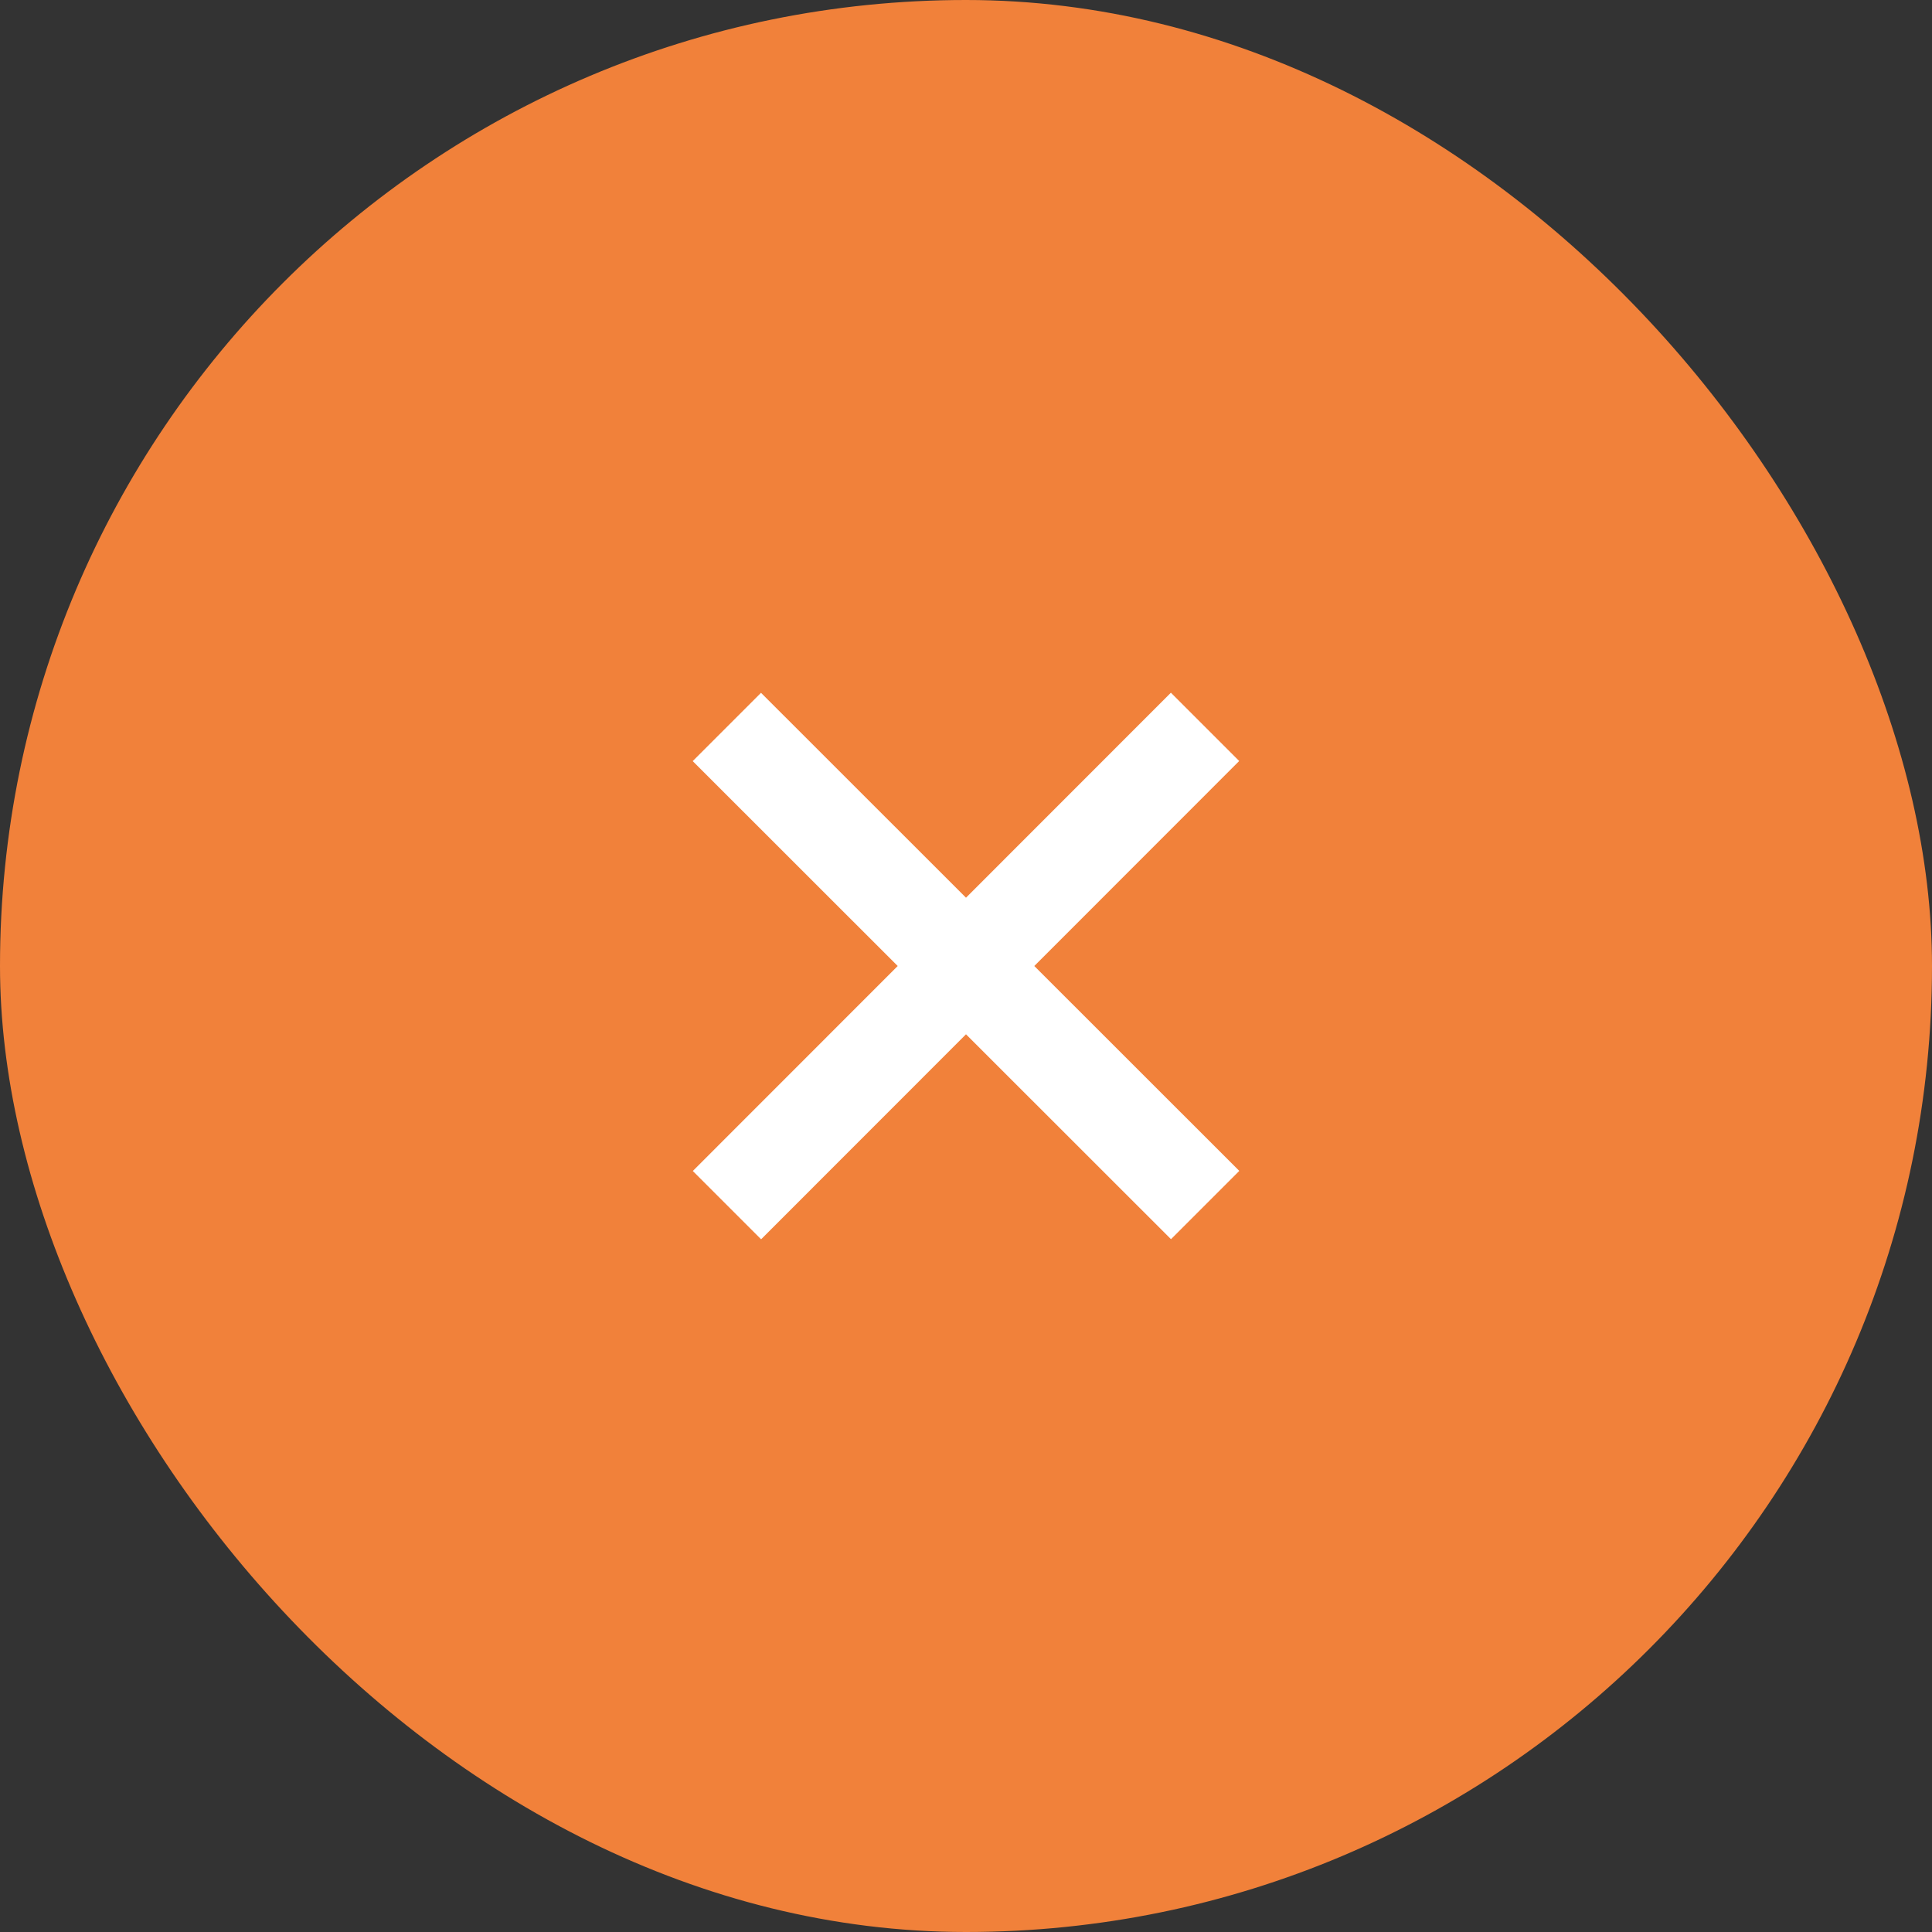
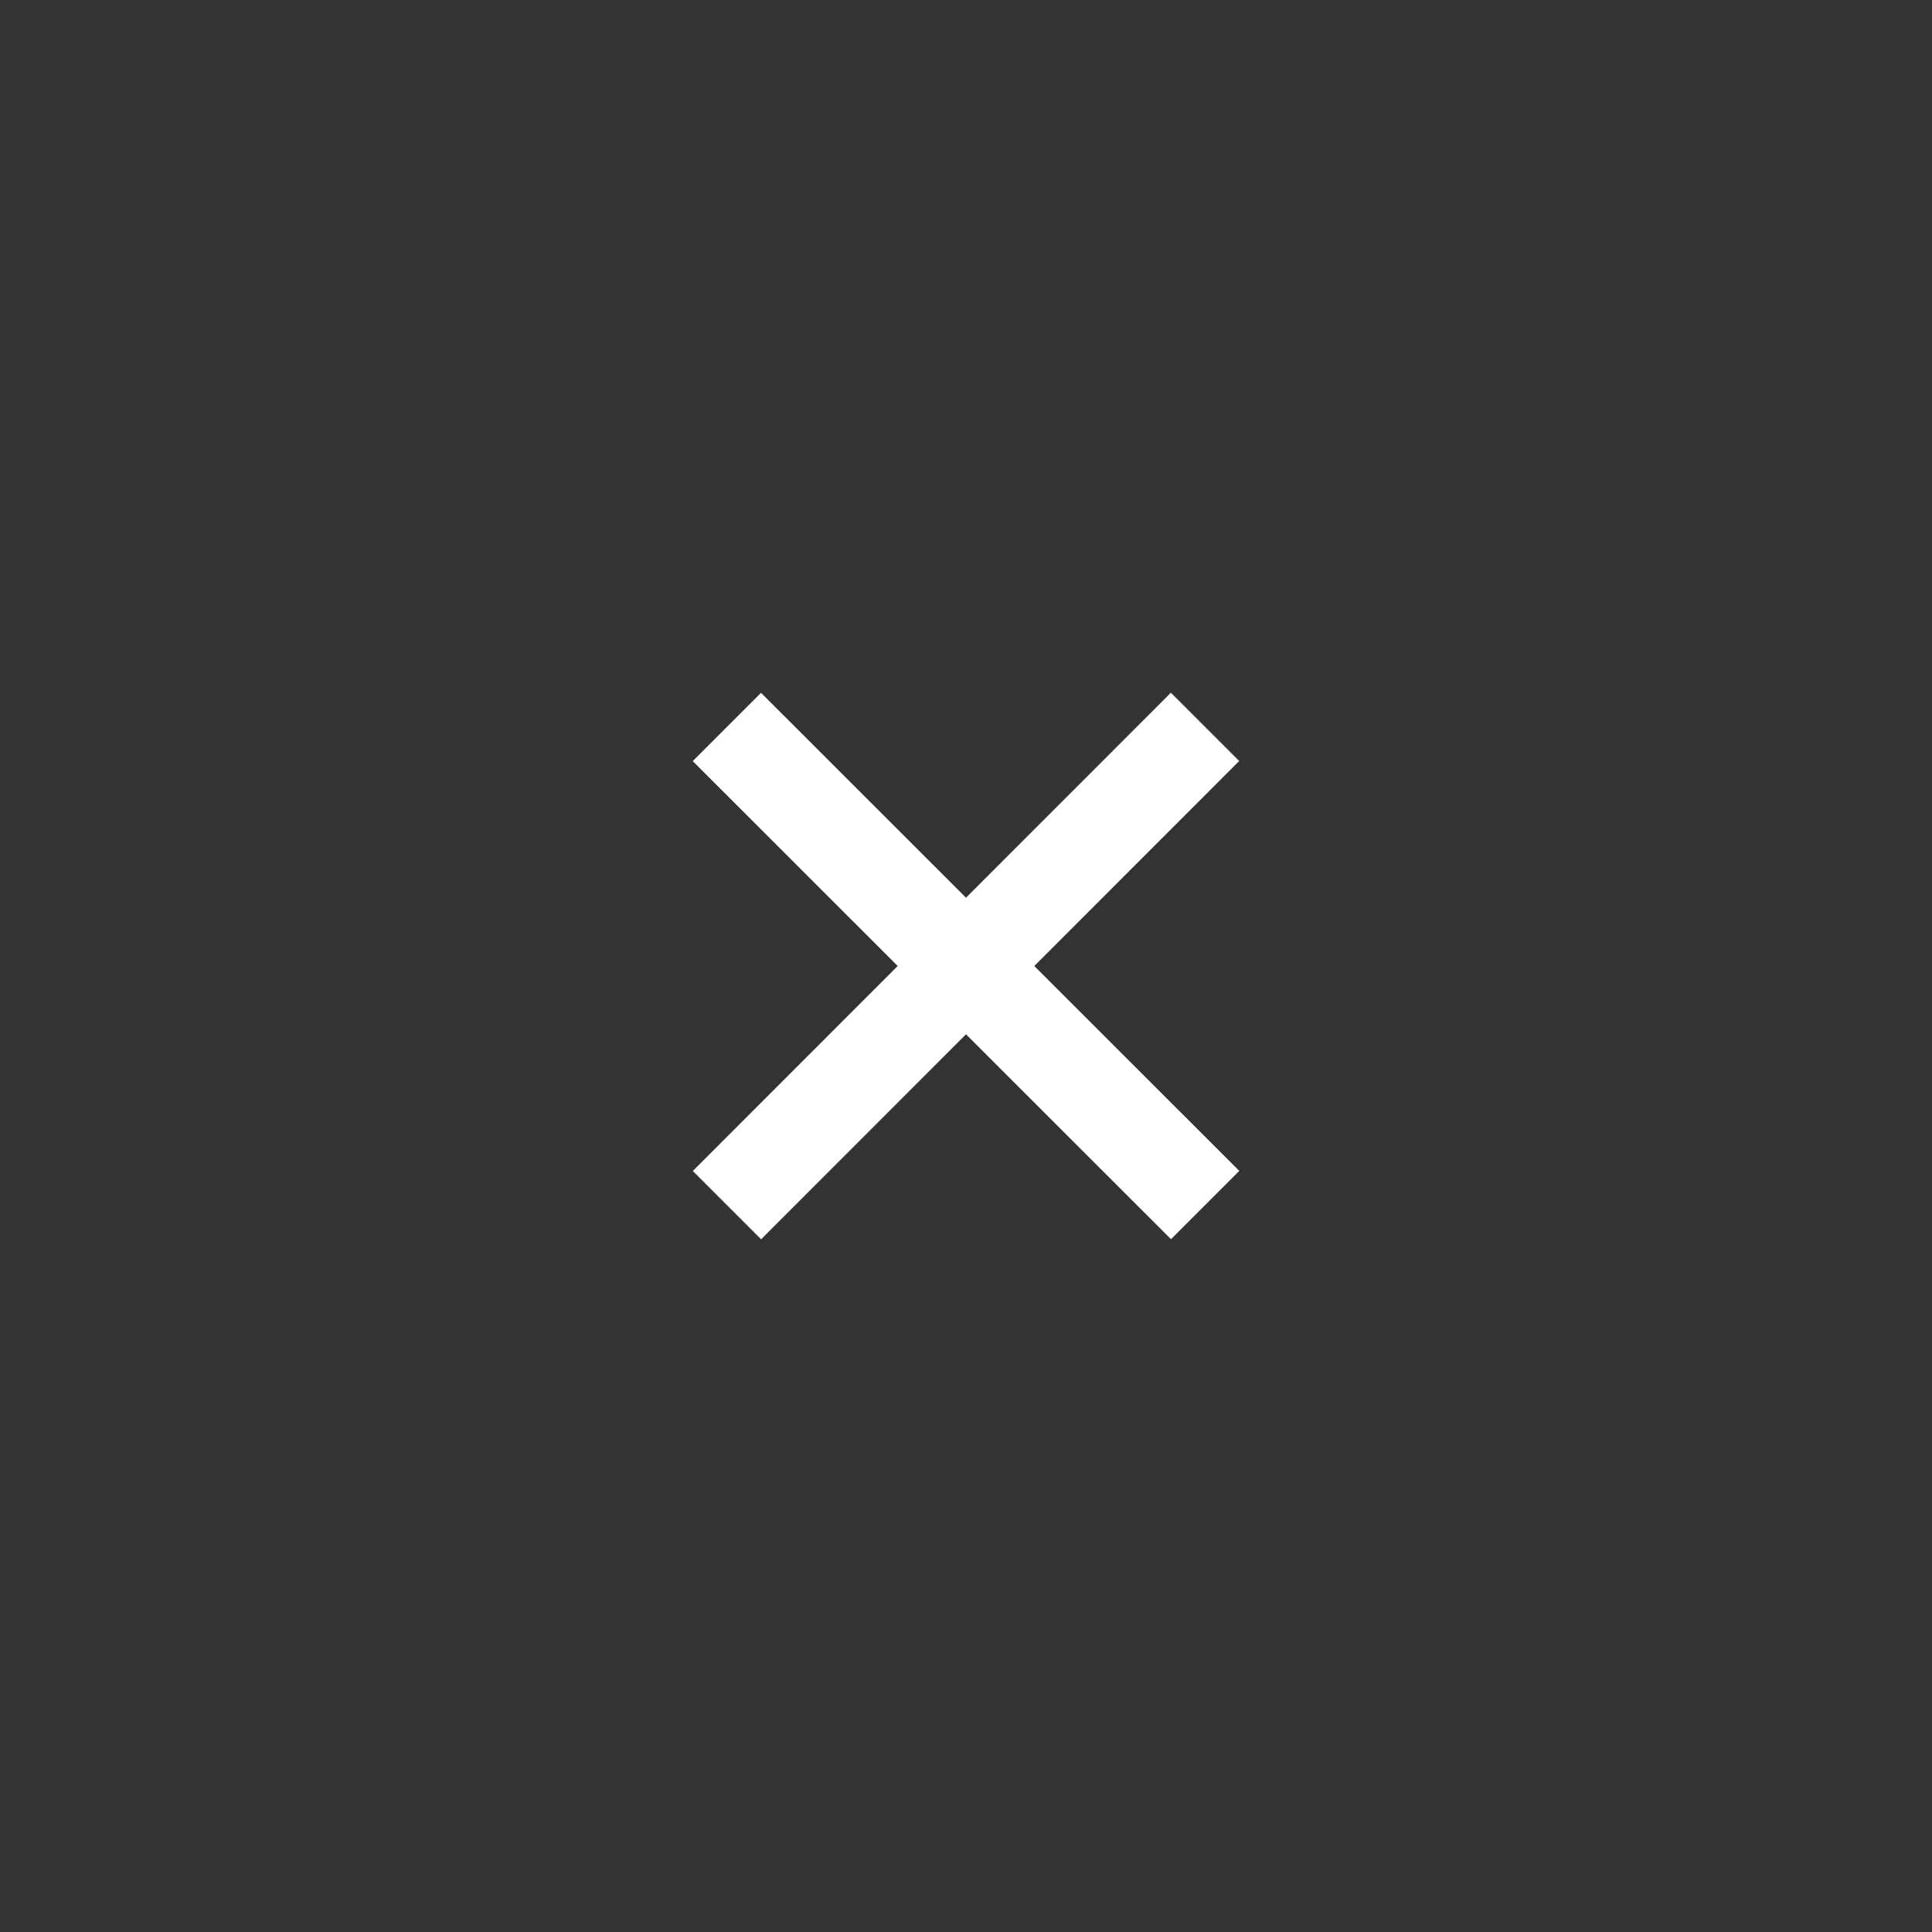
<svg xmlns="http://www.w3.org/2000/svg" width="40" height="40" viewBox="0 0 40 40" fill="none">
  <rect x="0" y="0" width="40" height="40" fill="#333333" stroke="none" />
-   <rect width="40" height="40" rx="20" fill="#f1813a" />
  <path d="M14.344 24.244L18.586 20L14.342 15.758L15.756 14.344L20 18.586L24.242 14.342L25.656 15.756L21.414 20L25.658 24.242L24.244 25.656L20 21.414L15.758 25.658L14.344 24.244Z" fill="white" />
</svg>